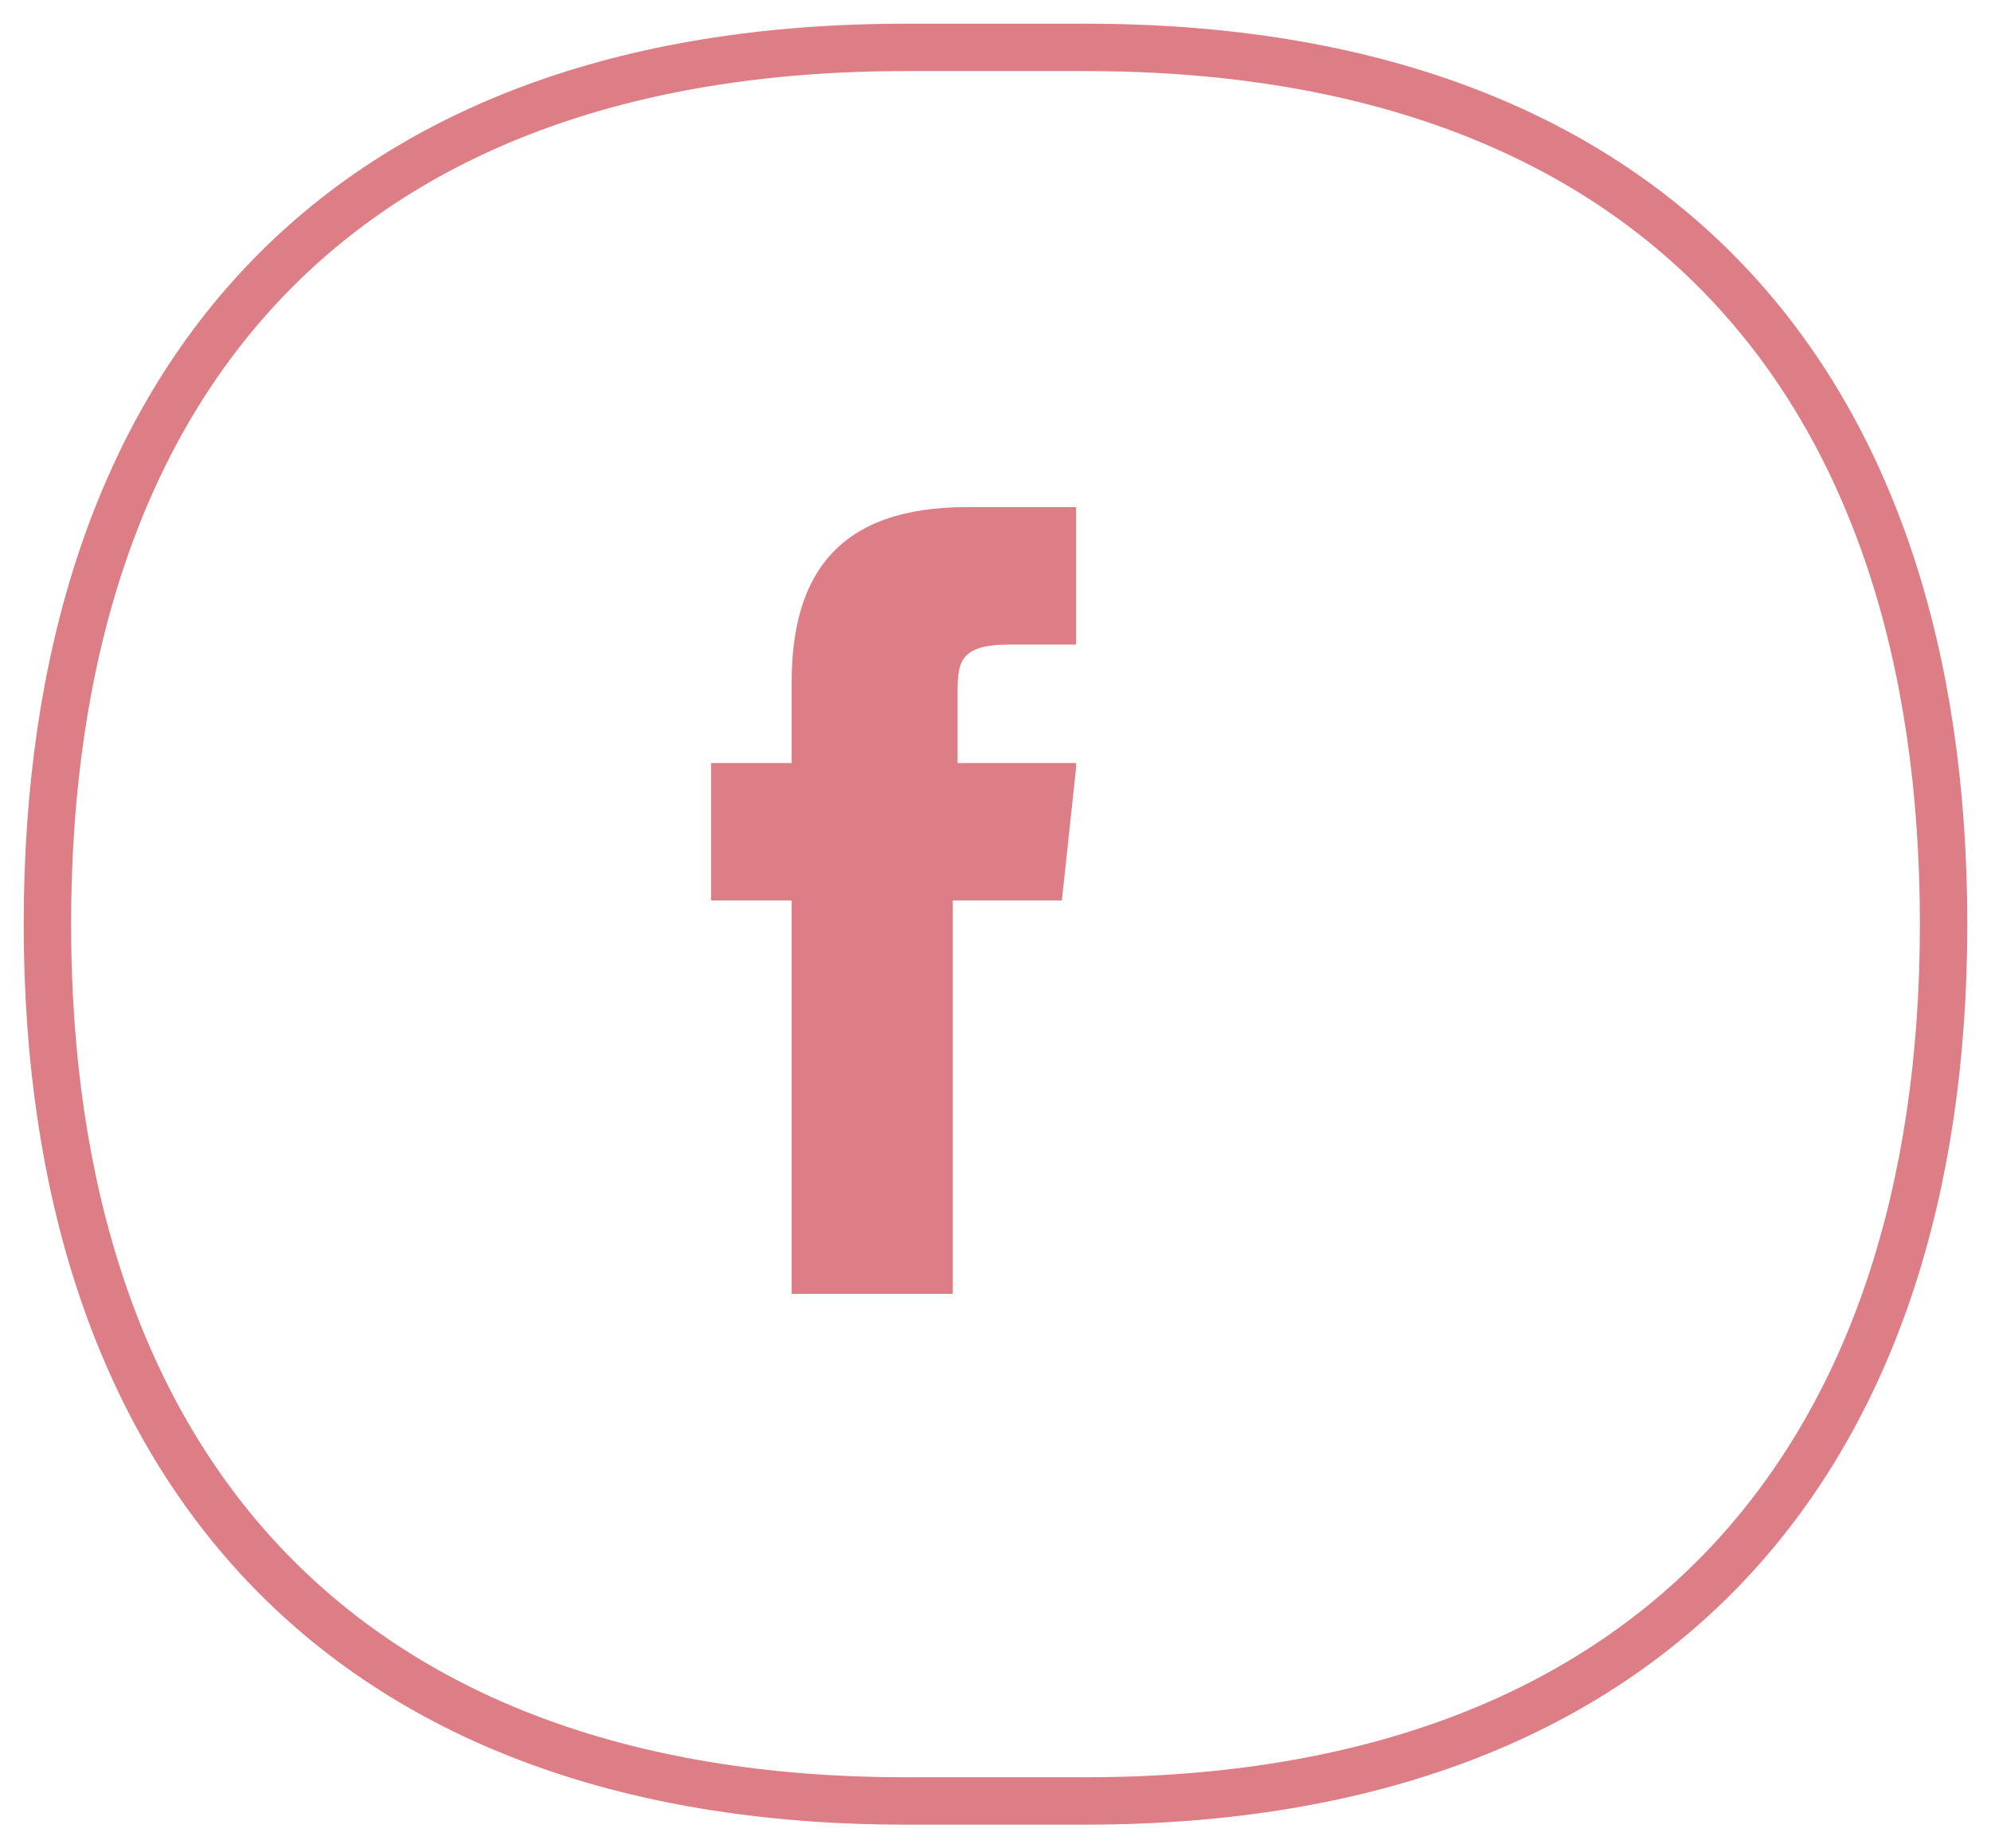
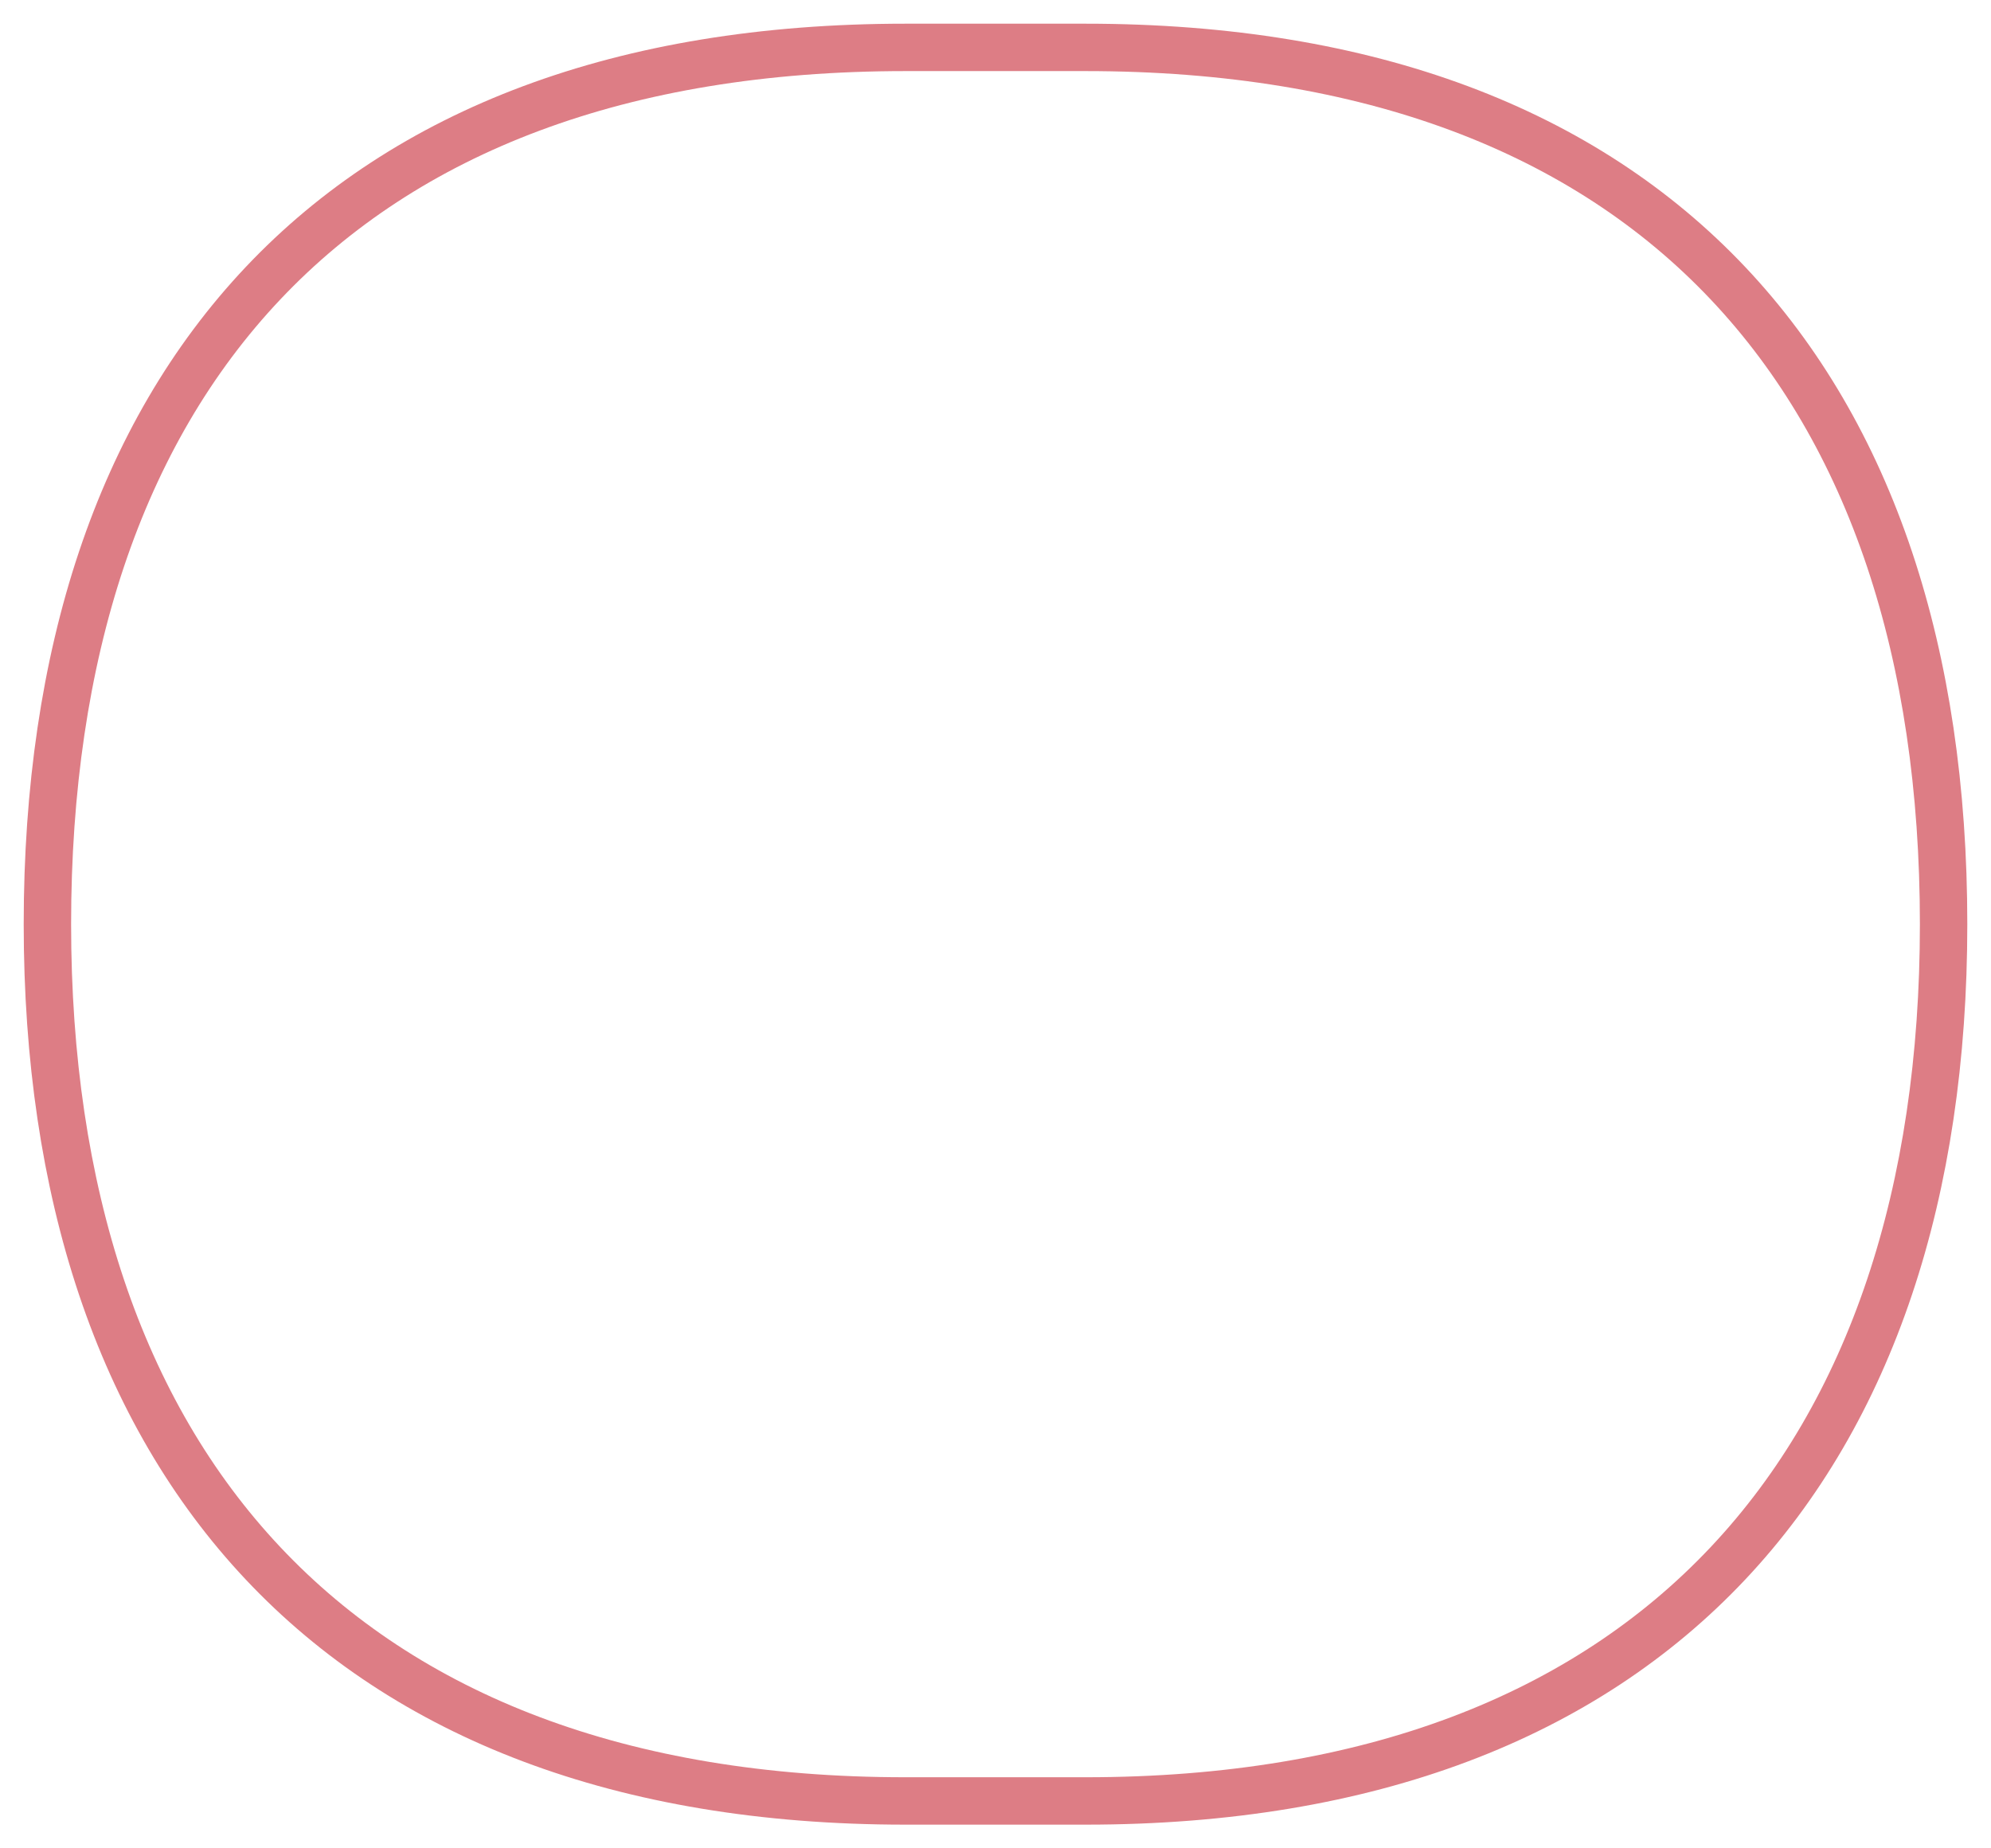
<svg xmlns="http://www.w3.org/2000/svg" version="1.1" id="Layer_1" x="0px" y="0px" viewBox="0 0 42 39" style="enable-background:new 0 0 42 39;" xml:space="preserve">
  <style type="text/css">
	.st0{fill:none;stroke:#DD7D85;}
	.st1{enable-background:new    ;}
	.st2{fill:#DD7D85;}
</style>
  <desc>Created with Sketch.</desc>
  <g id="Desktop">
    <g id="Desktop-Article" transform="translate(-440, -2184)">
      <g id="Article" transform="translate(195, 228)">
        <g id="icon-share-facebook" transform="translate(246, 1957)">
          <path id="Shape-Copy-2" class="st0" d="M0,18.5C0,29.8,6.1,37,18.1,37h3.8c12,0,18.1-7.2,18.1-18.5C40,7.1,33.9,0,21.9,0h-3.8      C6.1,0,0,7.1,0,18.5z" />
          <g class="st1">
-             <path class="st2" d="M21.7,15.2L21.4,18h-2.3v8.3h-3.4V18H14v-2.9h1.7v-1.7c0-2.3,1-3.7,3.7-3.7h2.3v2.9h-1.4       c-1.1,0-1.1,0.4-1.1,1.1v1.4H21.7z" />
-           </g>
+             </g>
        </g>
      </g>
    </g>
  </g>
</svg>